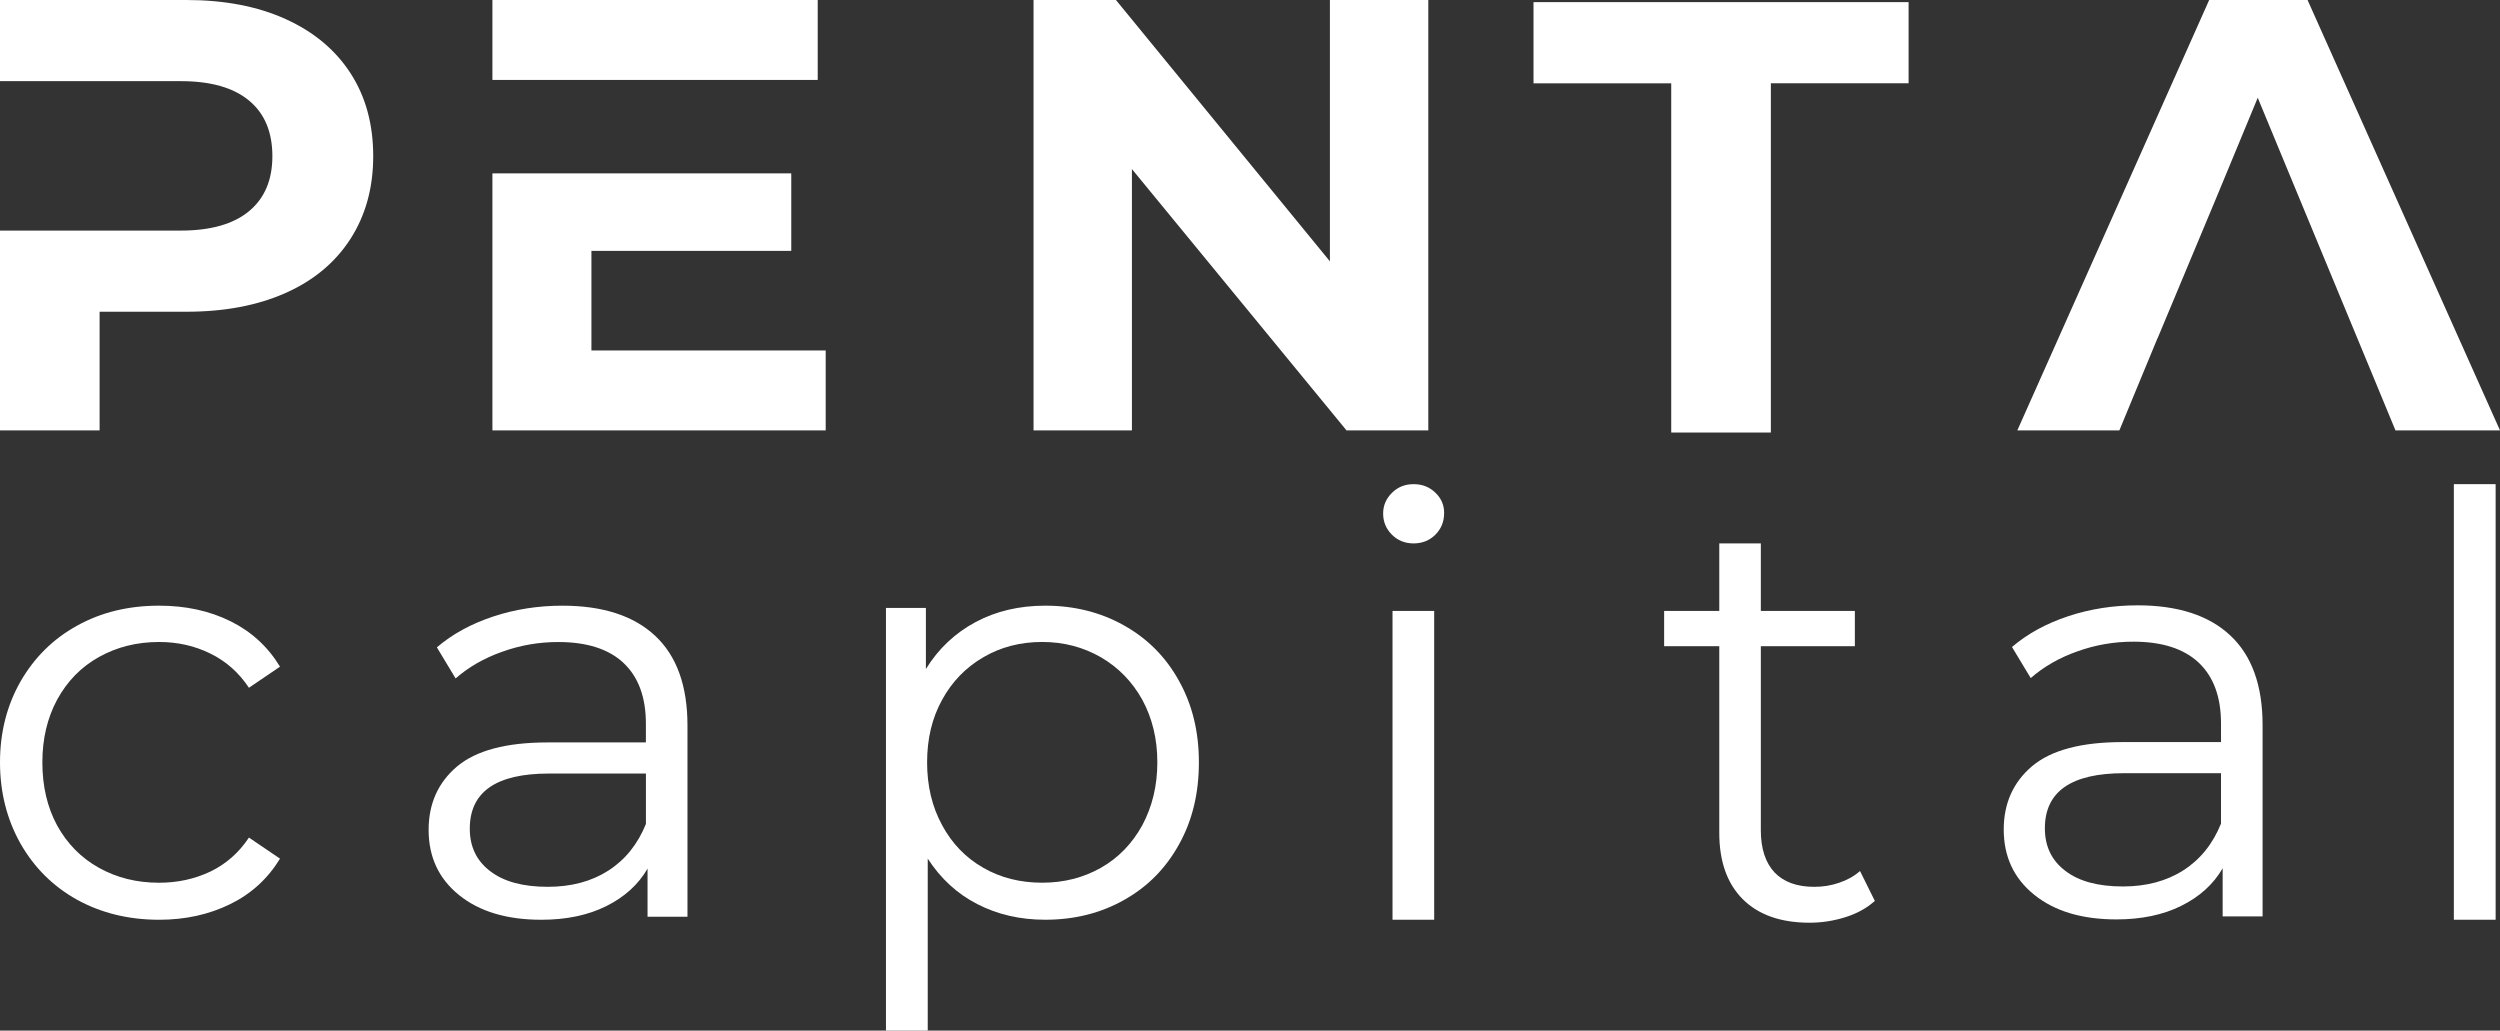
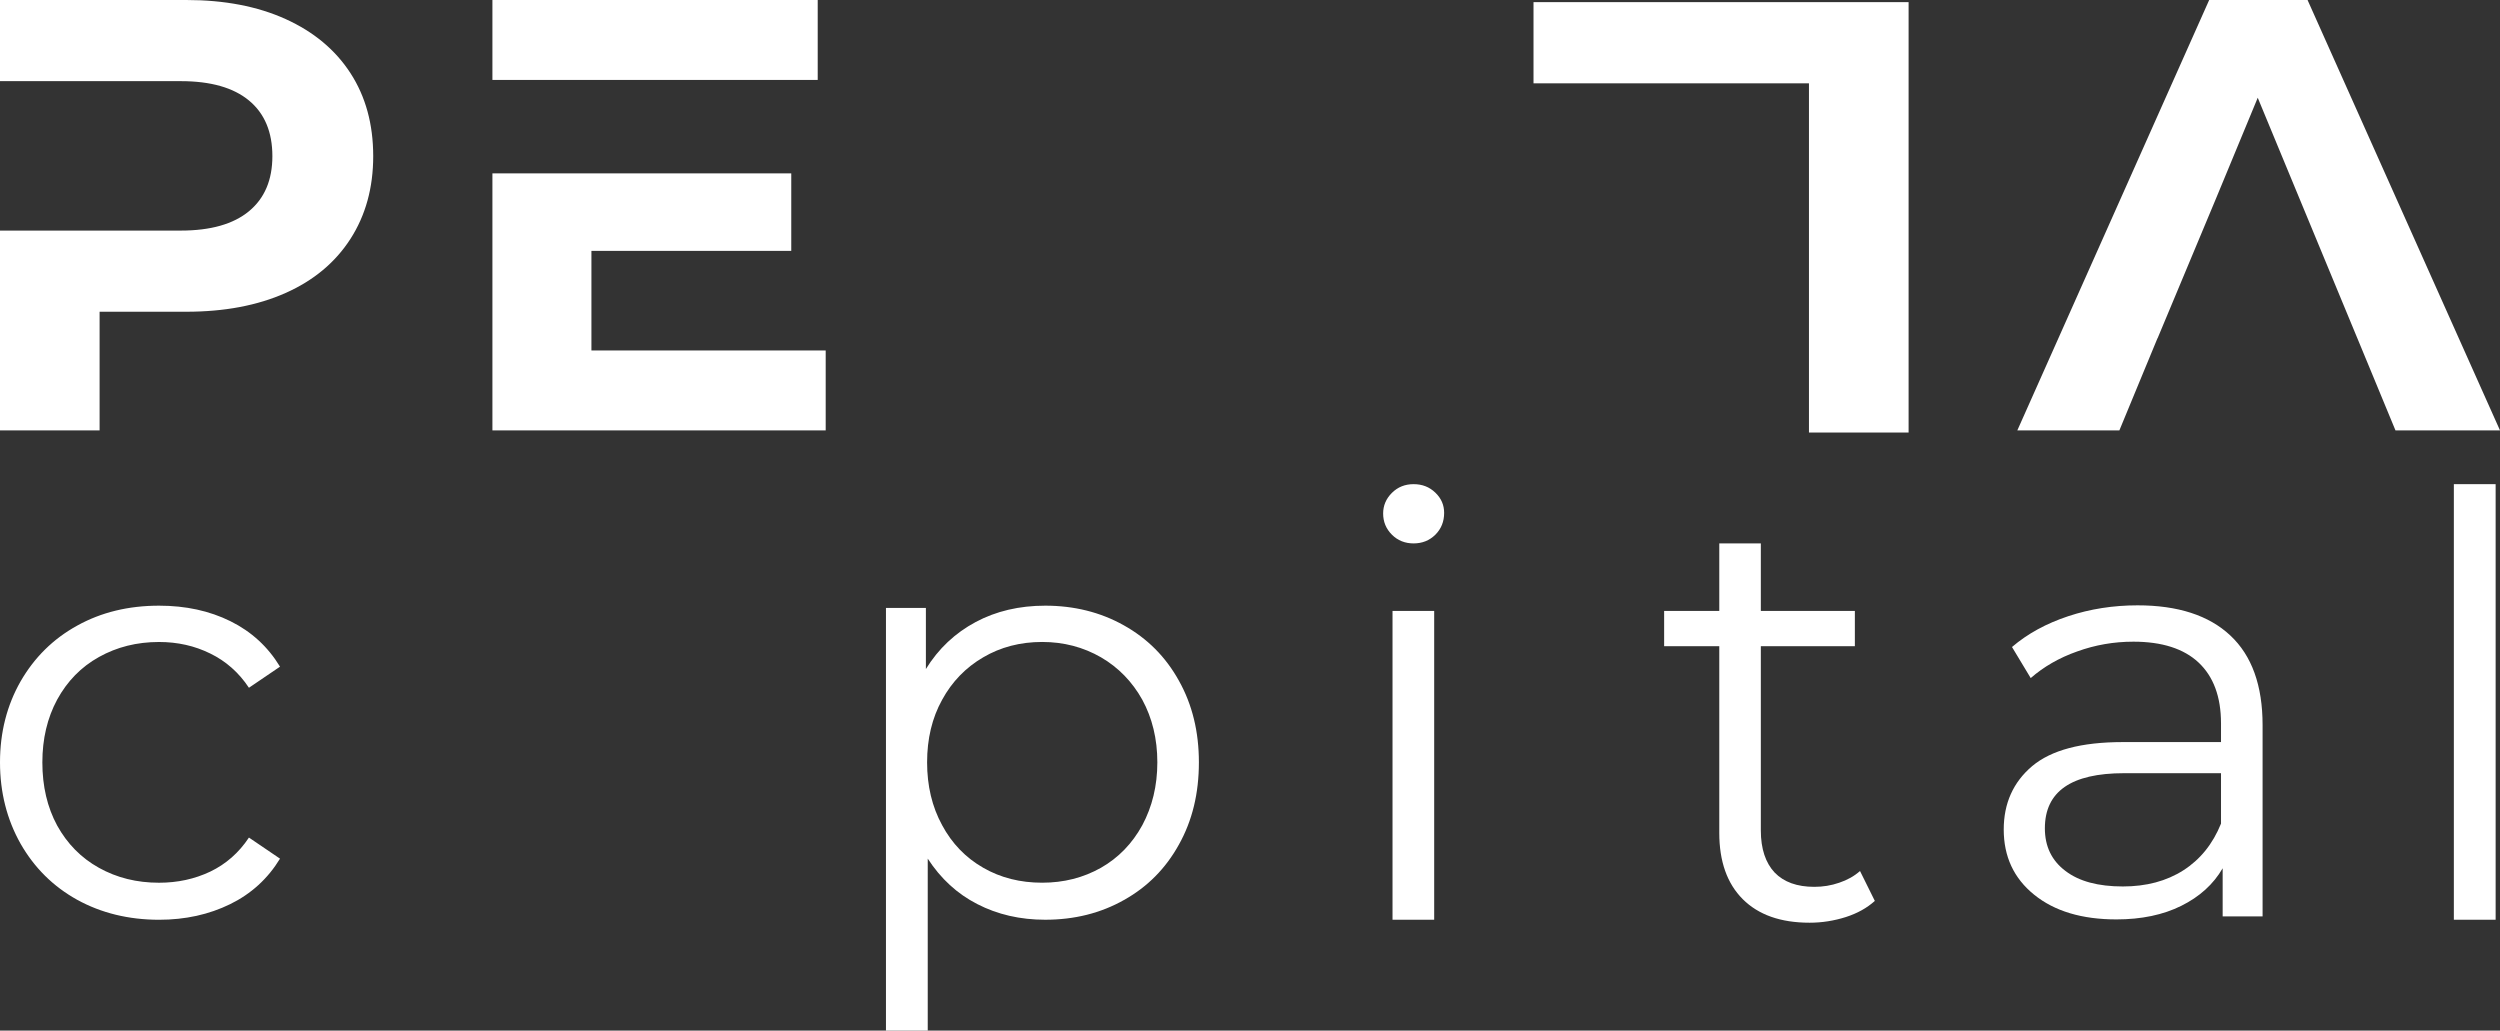
<svg xmlns="http://www.w3.org/2000/svg" version="1.1" id="Layer_1" x="0px" y="0px" viewBox="0 0 114.968 47.396" style="enable-background:new 0 0 114.968 47.396;" xml:space="preserve">
  <rect x="0" y="0" width="114.968" height="47.396" fill="#333333" stroke="none" />
  <style type="text/css">
	.st0{fill:#FFFFFF;}
</style>
  <g>
    <path class="st0" d="M3.548,41.378c-1.107-0.615-1.968-1.471-2.602-2.578   C0.322,37.693,0,36.444,0,35.058c0-1.386,0.322-2.626,0.946-3.723   c0.634-1.098,1.495-1.954,2.602-2.564c1.107-0.615,2.365-0.918,3.766-0.918   c1.23,0,2.318,0.237,3.283,0.714c0.965,0.478,1.722,1.173,2.28,2.091   l-1.429,0.97c-0.464-0.7-1.06-1.225-1.779-1.575   c-0.719-0.355-1.504-0.53-2.356-0.53c-1.022,0-1.94,0.232-2.763,0.691   c-0.823,0.459-1.457,1.112-1.921,1.959c-0.454,0.842-0.681,1.807-0.681,2.886   c0,1.098,0.227,2.067,0.681,2.905c0.464,0.837,1.098,1.486,1.921,1.944   c0.823,0.459,1.741,0.686,2.763,0.686c0.852,0,1.637-0.17,2.356-0.511   c0.719-0.345,1.315-0.866,1.779-1.566l1.429,0.97   c-0.558,0.918-1.325,1.618-2.29,2.091c-0.975,0.478-2.063,0.719-3.274,0.719   C5.914,42.296,4.655,41.988,3.548,41.378z" />
-     <path class="st0" d="M30.129,29.239c0.993,0.927,1.486,2.304,1.486,4.121v8.799h-1.836   v-2.214c-0.426,0.738-1.069,1.315-1.902,1.727   c-0.833,0.416-1.836,0.625-2.981,0.625c-1.59,0-2.848-0.378-3.785-1.135   c-0.937-0.757-1.4-1.755-1.4-2.999c0-1.202,0.435-2.176,1.306-2.914   c0.88-0.738,2.261-1.107,4.173-1.107h4.513v-0.861   c0-1.225-0.35-2.157-1.031-2.796c-0.681-0.639-1.684-0.96-2.999-0.96   c-0.899,0-1.76,0.151-2.583,0.449c-0.833,0.293-1.542,0.705-2.138,1.225   l-0.861-1.429c0.719-0.615,1.58-1.083,2.593-1.419   c1.003-0.331,2.063-0.497,3.179-0.497C27.716,27.853,29.145,28.316,30.129,29.239z    M27.972,40.039c0.776-0.497,1.353-1.211,1.732-2.148v-2.318h-4.457   c-2.432,0-3.643,0.842-3.643,2.536c0,0.828,0.312,1.481,0.946,1.959   c0.624,0.478,1.504,0.714,2.64,0.714C26.269,40.782,27.196,40.536,27.972,40.039z" />
    <path class="st0" d="M64.009,24.588c-0.27-0.27-0.402-0.596-0.402-0.975   c0-0.36,0.132-0.677,0.402-0.946c0.27-0.27,0.606-0.402,0.998-0.402   c0.397,0,0.729,0.128,1.003,0.393c0.27,0.26,0.402,0.568,0.402,0.927   c0,0.397-0.132,0.733-0.402,1.003c-0.274,0.27-0.606,0.402-1.003,0.402   C64.615,24.99,64.279,24.858,64.009,24.588z M64.038,28.094h1.916v14.202h-1.916   V28.094z" />
    <path class="st0" d="M51.68,28.756c1.079,0.601,1.93,1.452,2.536,2.55   c0.615,1.098,0.918,2.347,0.918,3.752c0,1.424-0.303,2.682-0.918,3.78   c-0.606,1.098-1.448,1.949-2.526,2.55c-1.069,0.605-2.28,0.908-3.624,0.908   c-1.154,0-2.195-0.241-3.122-0.719c-0.927-0.473-1.684-1.173-2.28-2.091v7.91   h-1.921v-19.439h1.836v2.81c0.577-0.937,1.344-1.656,2.29-2.162   c0.937-0.501,2.006-0.752,3.198-0.752C49.391,27.853,50.602,28.151,51.68,28.756z    M50.63,39.907c0.804-0.459,1.438-1.112,1.902-1.959   c0.454-0.847,0.691-1.812,0.691-2.891s-0.237-2.039-0.691-2.876   c-0.464-0.833-1.098-1.486-1.902-1.954c-0.814-0.468-1.713-0.705-2.706-0.705   c-1.003,0-1.911,0.237-2.706,0.705c-0.804,0.468-1.438,1.121-1.892,1.954   c-0.464,0.837-0.691,1.798-0.691,2.876s0.227,2.044,0.691,2.891   c0.454,0.847,1.088,1.5,1.892,1.959c0.795,0.459,1.703,0.686,2.706,0.686   C48.918,40.593,49.816,40.366,50.63,39.907z" />
    <path class="st0" d="M86.218,41.43c-0.36,0.326-0.804,0.572-1.334,0.743   c-0.539,0.17-1.088,0.26-1.665,0.26c-1.334,0-2.356-0.364-3.075-1.083   c-0.719-0.719-1.079-1.736-1.079-3.051V29.717h-2.536v-1.623h2.536v-3.104h1.911   v3.104h4.324v1.623h-4.324v8.478c0,0.842,0.218,1.486,0.634,1.93   c0.426,0.44,1.031,0.658,1.826,0.658c0.397,0,0.776-0.061,1.145-0.189   c0.369-0.123,0.691-0.303,0.956-0.539L86.218,41.43z" />
    <path class="st0" d="M102.564,29.222c0.993,0.927,1.486,2.304,1.486,4.121v8.8h-1.836   v-2.214c-0.426,0.738-1.069,1.315-1.902,1.727   c-0.833,0.416-1.836,0.625-2.981,0.625c-1.59,0-2.848-0.378-3.785-1.135   s-1.4-1.755-1.4-2.999c0-1.202,0.435-2.176,1.306-2.914   c0.88-0.738,2.261-1.107,4.173-1.107h4.513v-0.861   c0-1.225-0.35-2.157-1.031-2.796c-0.681-0.639-1.684-0.96-2.999-0.96   c-0.899,0-1.76,0.151-2.583,0.449c-0.833,0.293-1.542,0.705-2.138,1.225   l-0.861-1.429c0.719-0.615,1.58-1.083,2.593-1.419   c1.003-0.331,2.063-0.497,3.179-0.497   C100.151,27.836,101.58,28.299,102.564,29.222z M100.407,40.023   c0.776-0.497,1.353-1.211,1.731-2.148v-2.318h-4.457   c-2.432,0-3.643,0.842-3.643,2.536c0,0.828,0.312,1.481,0.946,1.959   c0.625,0.478,1.504,0.714,2.64,0.714C98.704,40.766,99.631,40.519,100.407,40.023   z" />
    <path class="st0" d="M112.846,22.265h1.921v20.031h-1.921V22.265z" />
    <g>
      <g>
        <polygon class="st0" points="110.161,19.793 114.968,19.793 106.118,0 101.594,0 92.771,19.793      97.464,19.793 98.7,16.803 98.7,16.803 98.705,16.792 99.218,15.552      99.223,15.552 101.915,9.112 101.915,9.112 103.827,4.495 105.09,7.546      105.09,7.546 108.406,15.552 108.407,15.552 108.78,16.455 108.807,16.519      108.807,16.519    " />
      </g>
    </g>
    <g>
      <g>
        <g>
          <polygon class="st0" points="27.198,3.676 31.649,3.676 37.604,3.676 37.604,0       22.645,0 22.645,3.676     " />
        </g>
        <g>
          <polygon class="st0" points="27.198,16.117 27.198,11.537 36.388,11.537 36.388,7.973       31.649,7.973 27.198,7.973 22.645,7.973 22.645,19.793 37.971,19.793       37.971,16.117     " />
        </g>
      </g>
    </g>
    <g>
      <g>
-         <path class="st0" d="M65.684,0v19.793h-3.761L52.054,7.775v12.018h-4.524V0h3.789     l9.84,12.018V0H65.684z" />
-       </g>
+         </g>
    </g>
    <g>
      <g>
-         <path class="st0" d="M76.856,3.831h-6.334V0.098H87.771v3.732h-6.334v16.061h-4.582V3.831z     " />
+         <path class="st0" d="M76.856,3.831h-6.334V0.098H87.771v3.732v16.061h-4.582V3.831z     " />
      </g>
    </g>
    <g>
      <g>
        <path class="st0" d="M16.117,3.364c-0.697-1.075-1.692-1.903-2.983-2.488     C11.843,0.292,10.32,0,8.567,0H0v3.732h4.58h2.373h1.359     c1.376,0,2.422,0.297,3.139,0.891s1.075,1.447,1.075,2.559     c0,1.094-0.358,1.938-1.075,2.531s-1.763,0.891-3.139,0.891h-1.359h-2.373H0     v9.189h4.58v-5.457h3.987c1.753,0,3.276-0.288,4.567-0.863     c1.291-0.574,2.286-1.404,2.983-2.488c0.697-1.084,1.046-2.352,1.046-3.804     C17.163,5.711,16.814,4.439,16.117,3.364z" />
      </g>
    </g>
  </g>
</svg>